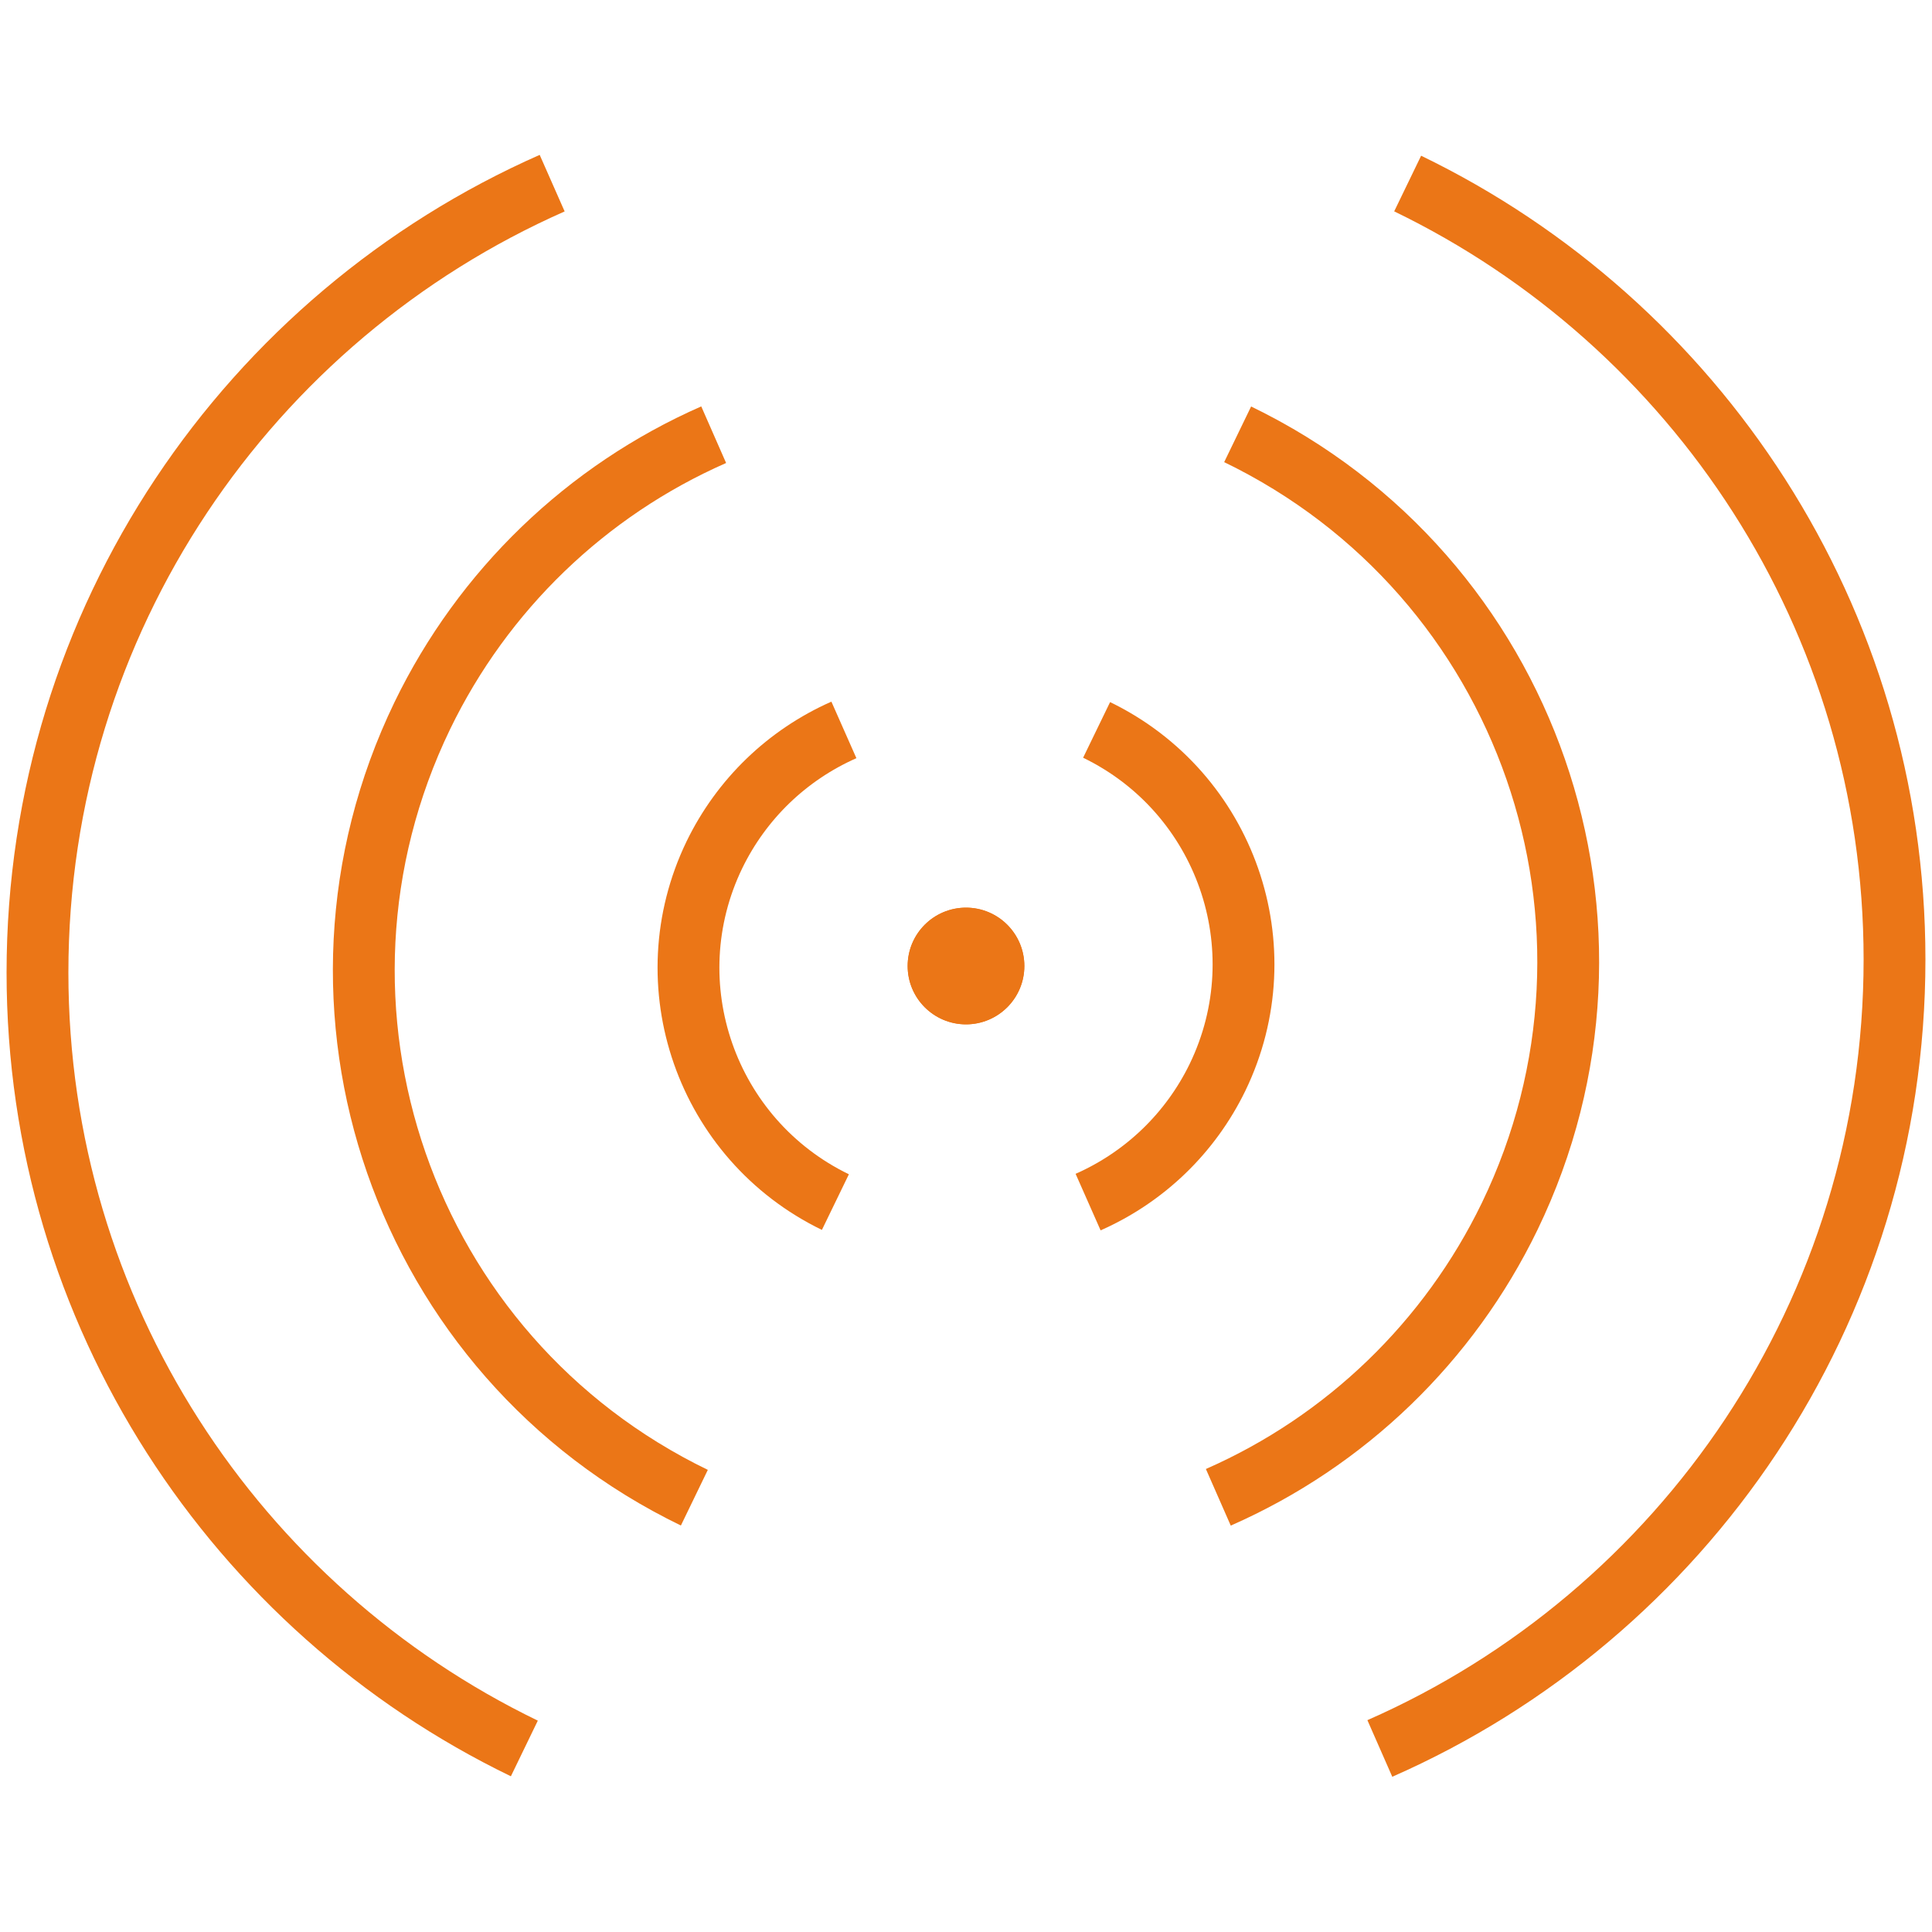
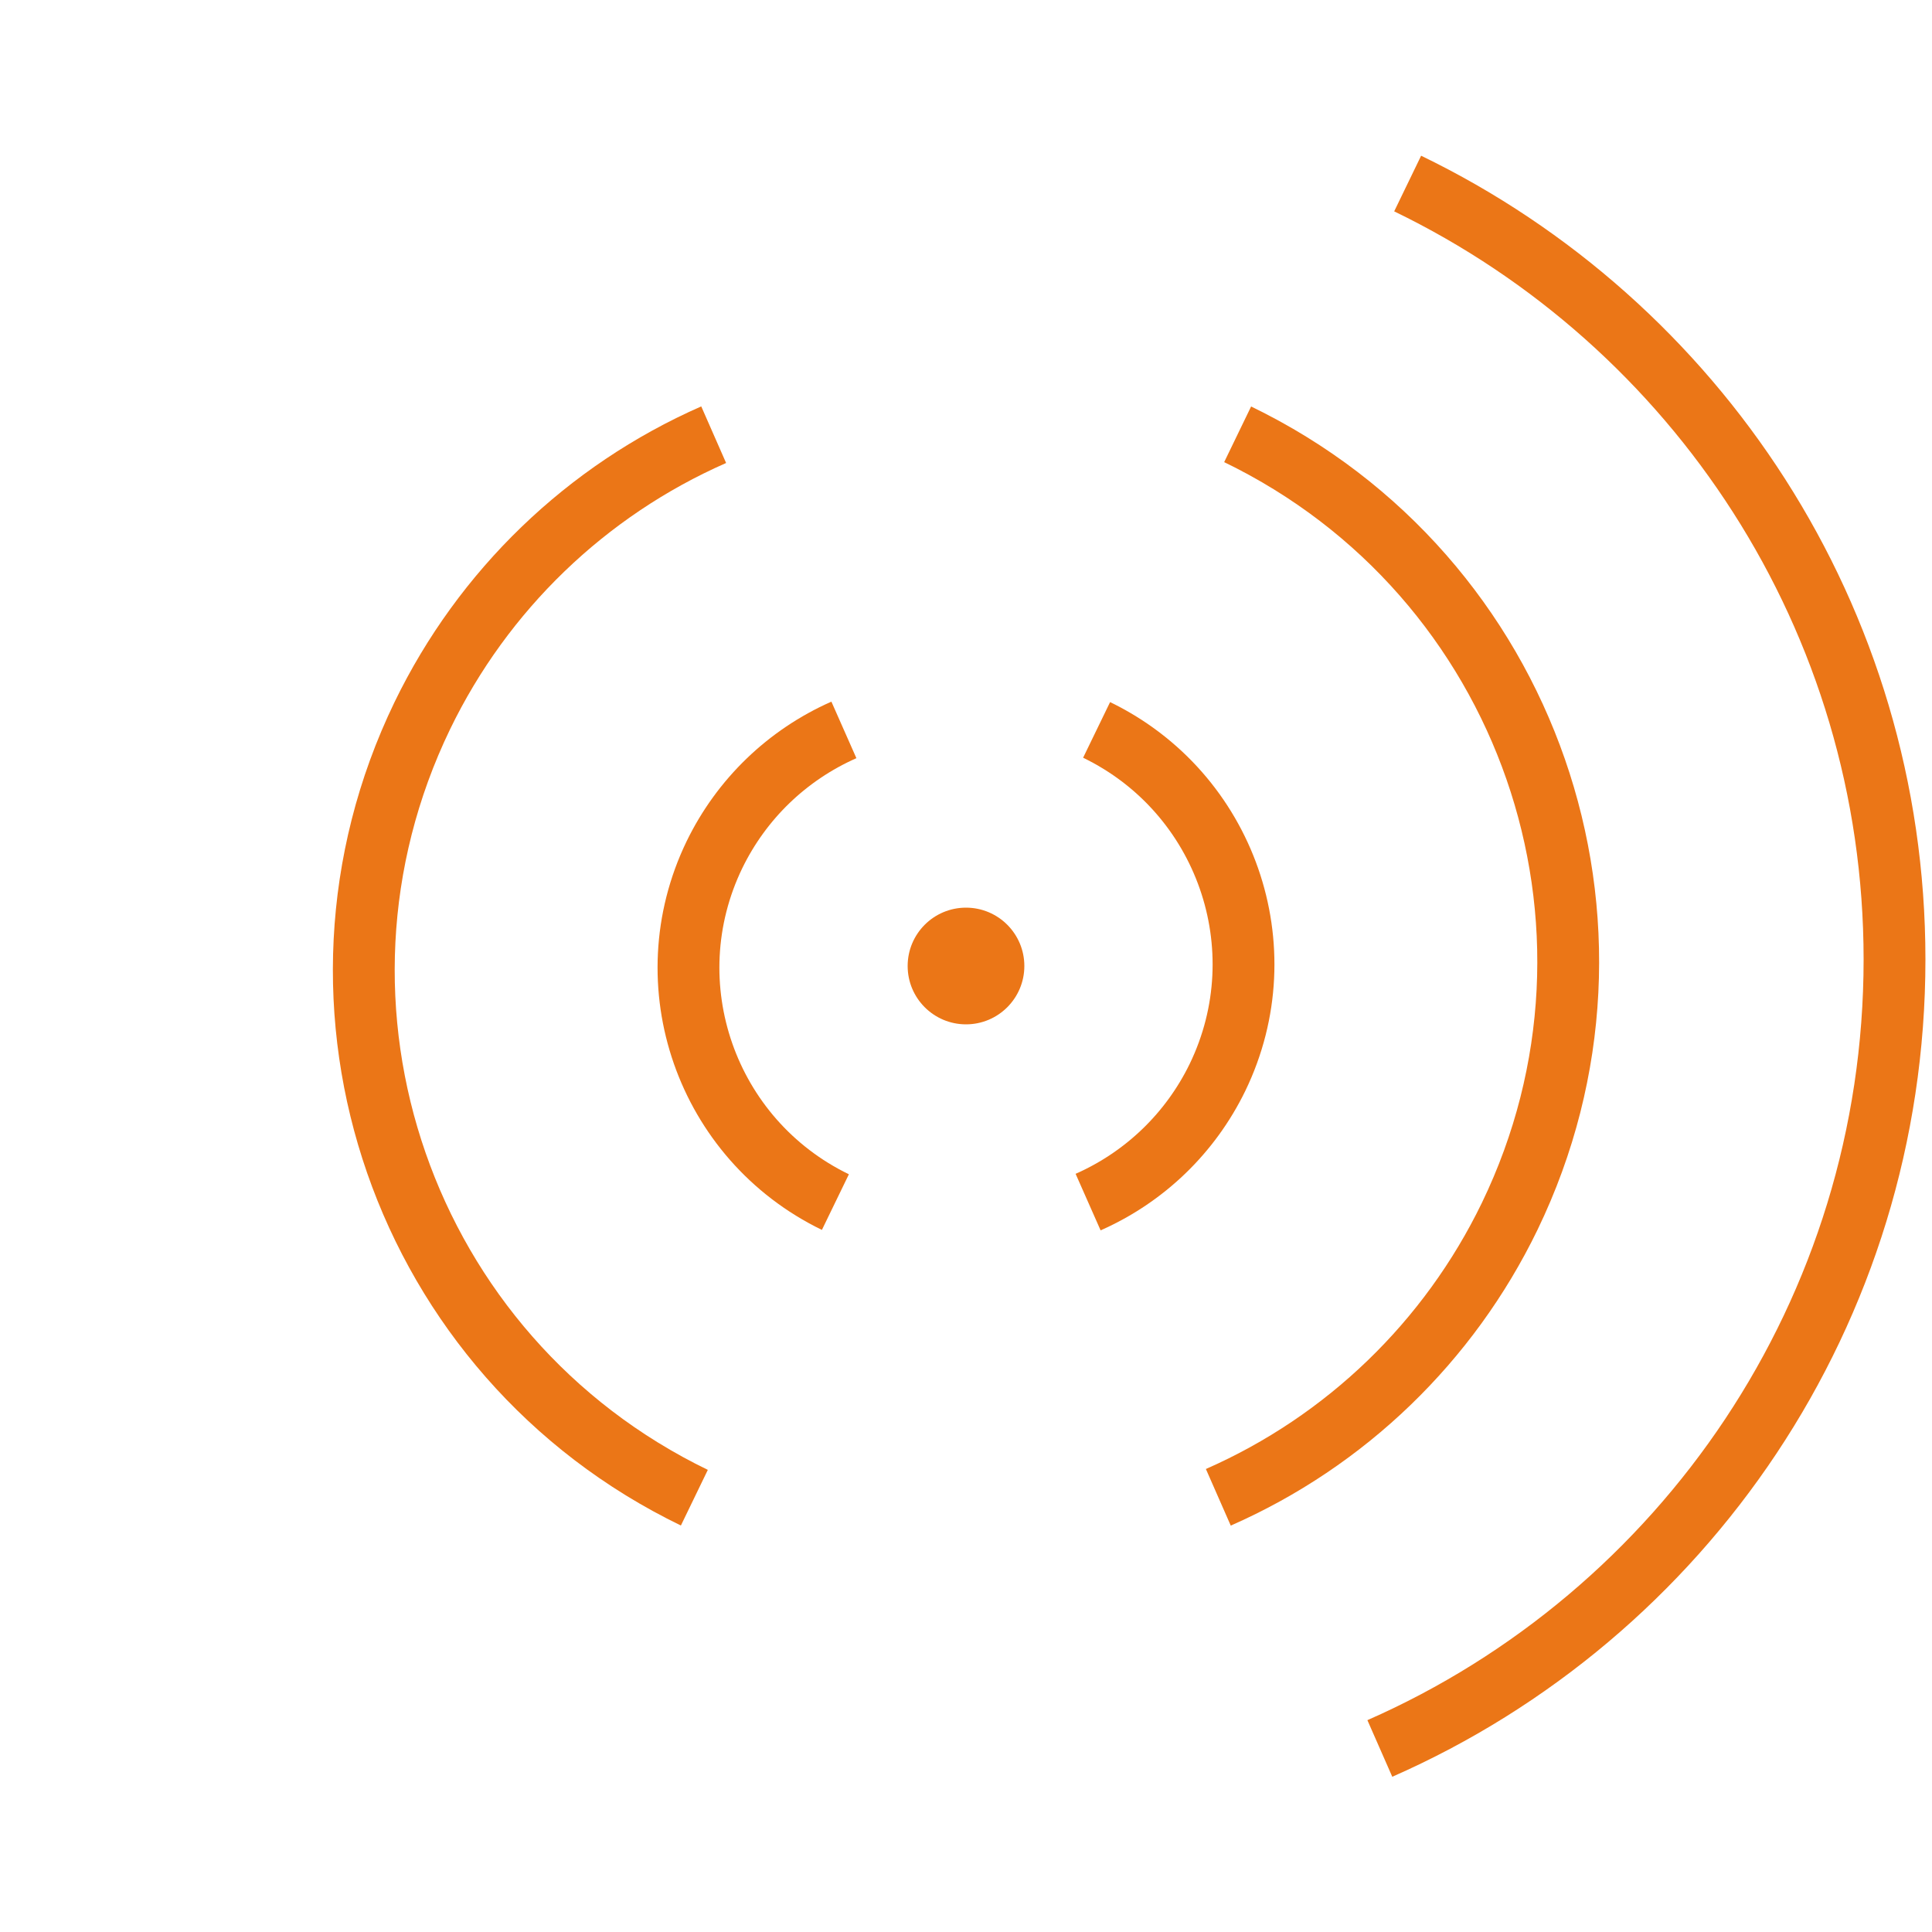
<svg xmlns="http://www.w3.org/2000/svg" version="1.1" id="Layer_1" x="0px" y="0px" viewBox="0 0 500 500" style="enable-background:new 0 0 500 500;" xml:space="preserve">
  <style type="text/css">
	.st0{fill:none;stroke:#F39323;stroke-width:16;stroke-miterlimit:10;}
	.st1{fill:none;stroke:#EB7617;stroke-width:16;stroke-miterlimit:10;}
	.st2{fill:#EB7617;}
</style>
  <g>
-     <path class="st0" d="M14.2,225.4" />
    <g>
-       <path class="st1" d="M135.7,452.5C61.1,416.4,9.7,340,9.7,251.7C9.7,160.4,64.5,82,142.9,47.4" />
      <path class="st1" d="M179.7,387.6c-75.4-36.5-106.8-127.1-70.4-202.4c15.7-32.4,42.4-58.2,75.4-72.7" />
      <path class="st1" d="M216.2,311.1c-33.4-16.2-47.5-56.4-31.3-89.9c7-14.4,18.8-25.8,33.5-32.3" />
-       <circle class="st2" cx="250" cy="250" r="15.1" />
    </g>
    <g>
      <path class="st1" d="M364.3,47.5C438.9,83.6,490.3,160,490.3,248.3c0,91.2-54.7,169.7-133.2,204.2" />
      <path class="st1" d="M320.3,112.4c75.4,36.5,106.8,127.1,70.4,202.4c-15.7,32.4-42.4,58.2-75.4,72.7" />
      <path class="st1" d="M283.8,188.9c33.4,16.2,47.5,56.4,31.3,89.9c-7,14.4-18.8,25.8-33.5,32.3" />
      <circle class="st2" cx="250" cy="250" r="15.1" />
    </g>
  </g>
</svg>